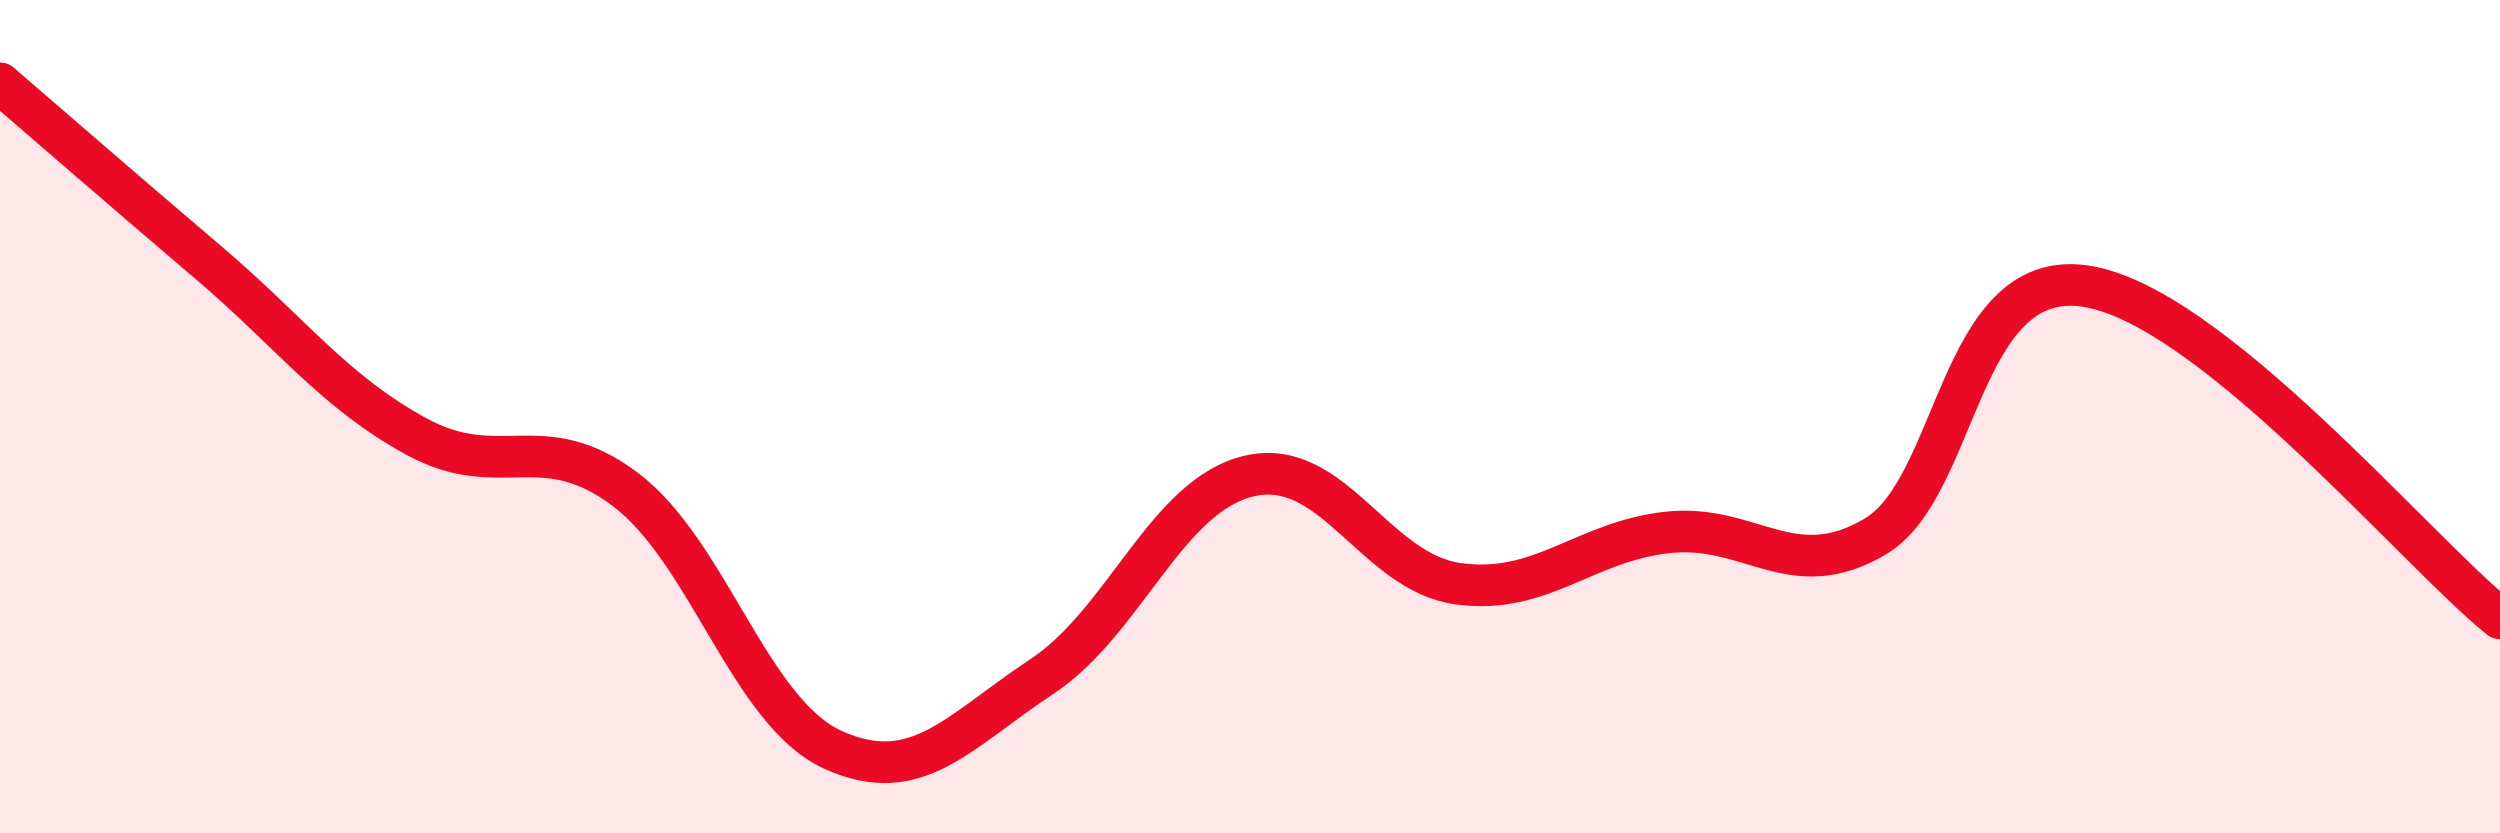
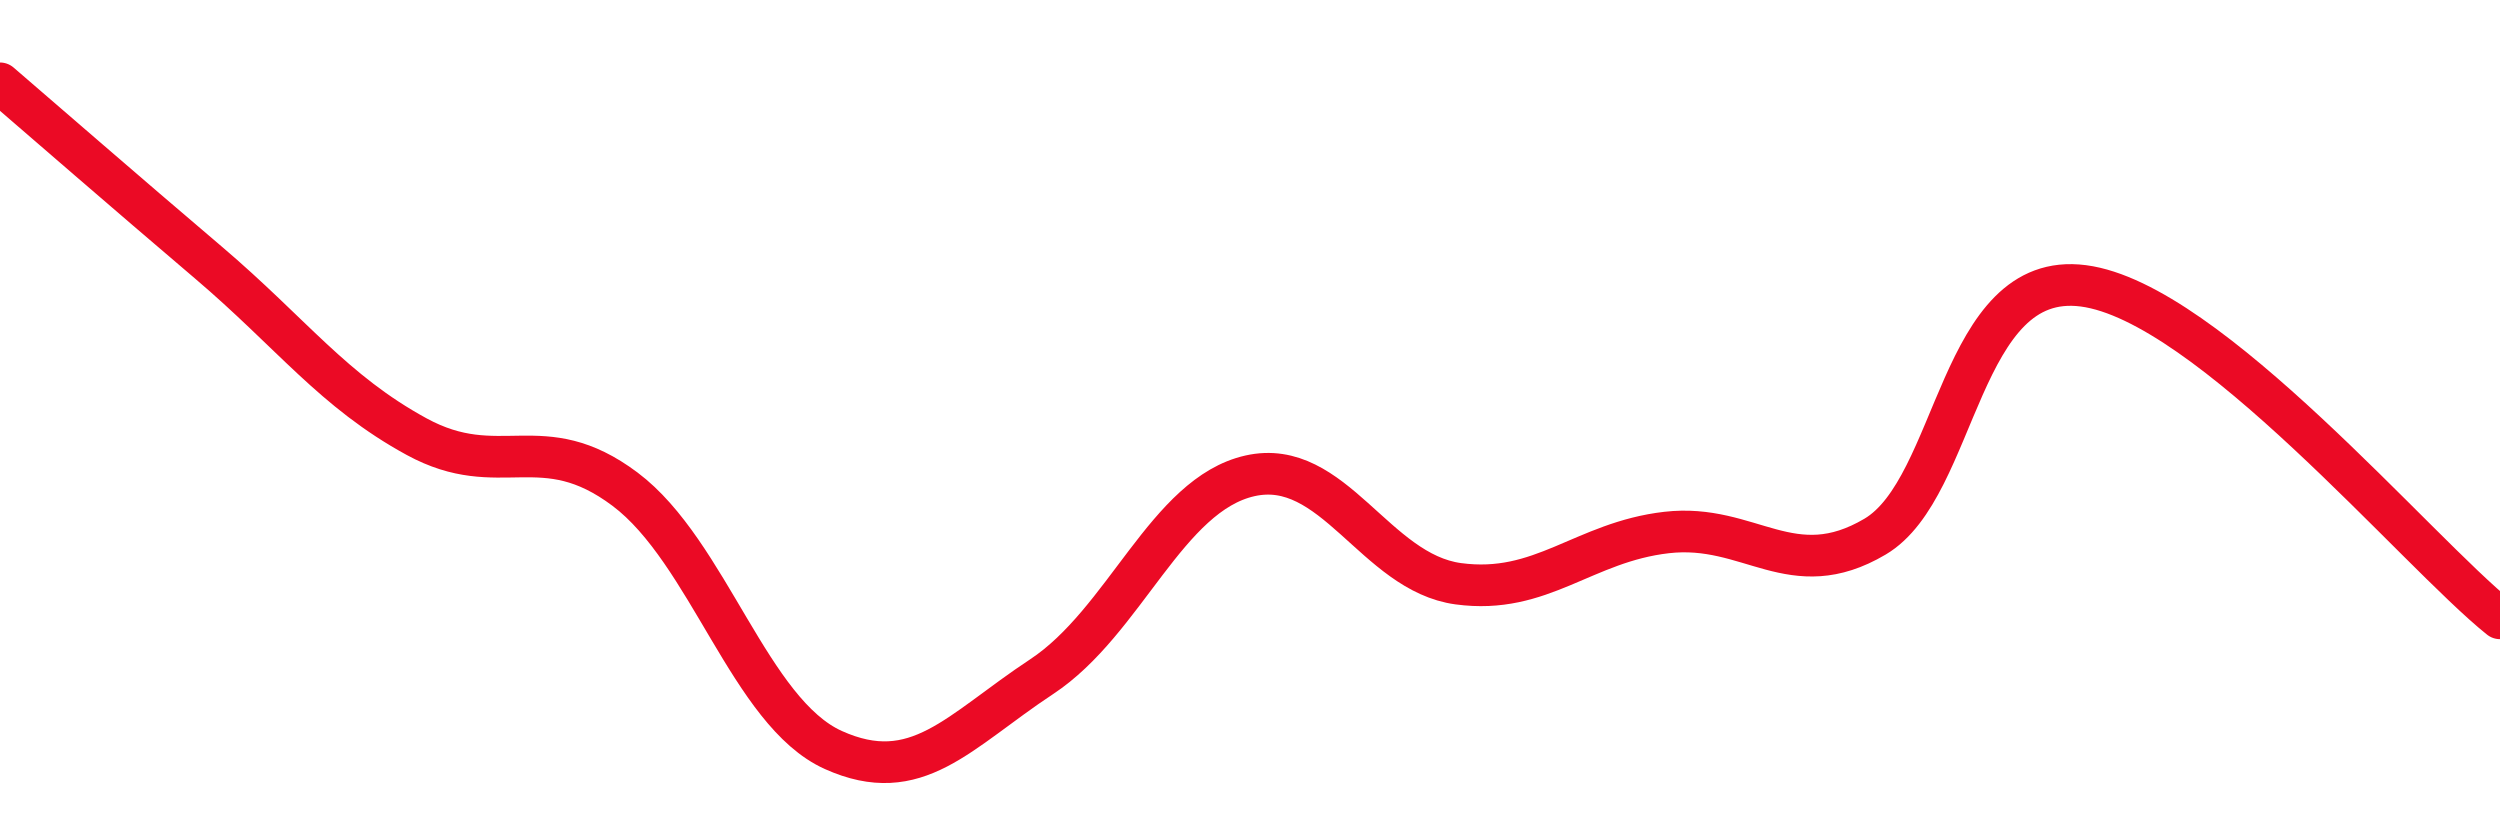
<svg xmlns="http://www.w3.org/2000/svg" width="60" height="20" viewBox="0 0 60 20">
-   <path d="M 0,2 C 1,2.86 3,4.6 5,6.3 C 7,8 8,9.39 10,10.48 C 12,11.57 13,10.24 15,11.74 C 17,13.24 18,17.1 20,18 C 22,18.9 23,17.56 25,16.24 C 27,14.92 28,11.87 30,11.42 C 32,10.97 33,13.74 35,14.01 C 37,14.28 38,13.01 40,12.78 C 42,12.55 43,14.06 45,12.88 C 47,11.7 47,6.47 50,6.86 C 53,7.25 58,13.24 60,14.84L60 20L0 20Z" fill="#EB0A25" opacity="0.1" stroke-linecap="round" stroke-linejoin="round" />
  <path d="M 0,2 C 1,2.86 3,4.6 5,6.3 C 7,8 8,9.39 10,10.48 C 12,11.57 13,10.24 15,11.74 C 17,13.24 18,17.1 20,18 C 22,18.9 23,17.56 25,16.24 C 27,14.92 28,11.87 30,11.42 C 32,10.97 33,13.74 35,14.01 C 37,14.28 38,13.01 40,12.78 C 42,12.55 43,14.06 45,12.88 C 47,11.7 47,6.47 50,6.86 C 53,7.25 58,13.24 60,14.84" stroke="#EB0A25" stroke-width="1" fill="none" stroke-linecap="round" stroke-linejoin="round" />
</svg>